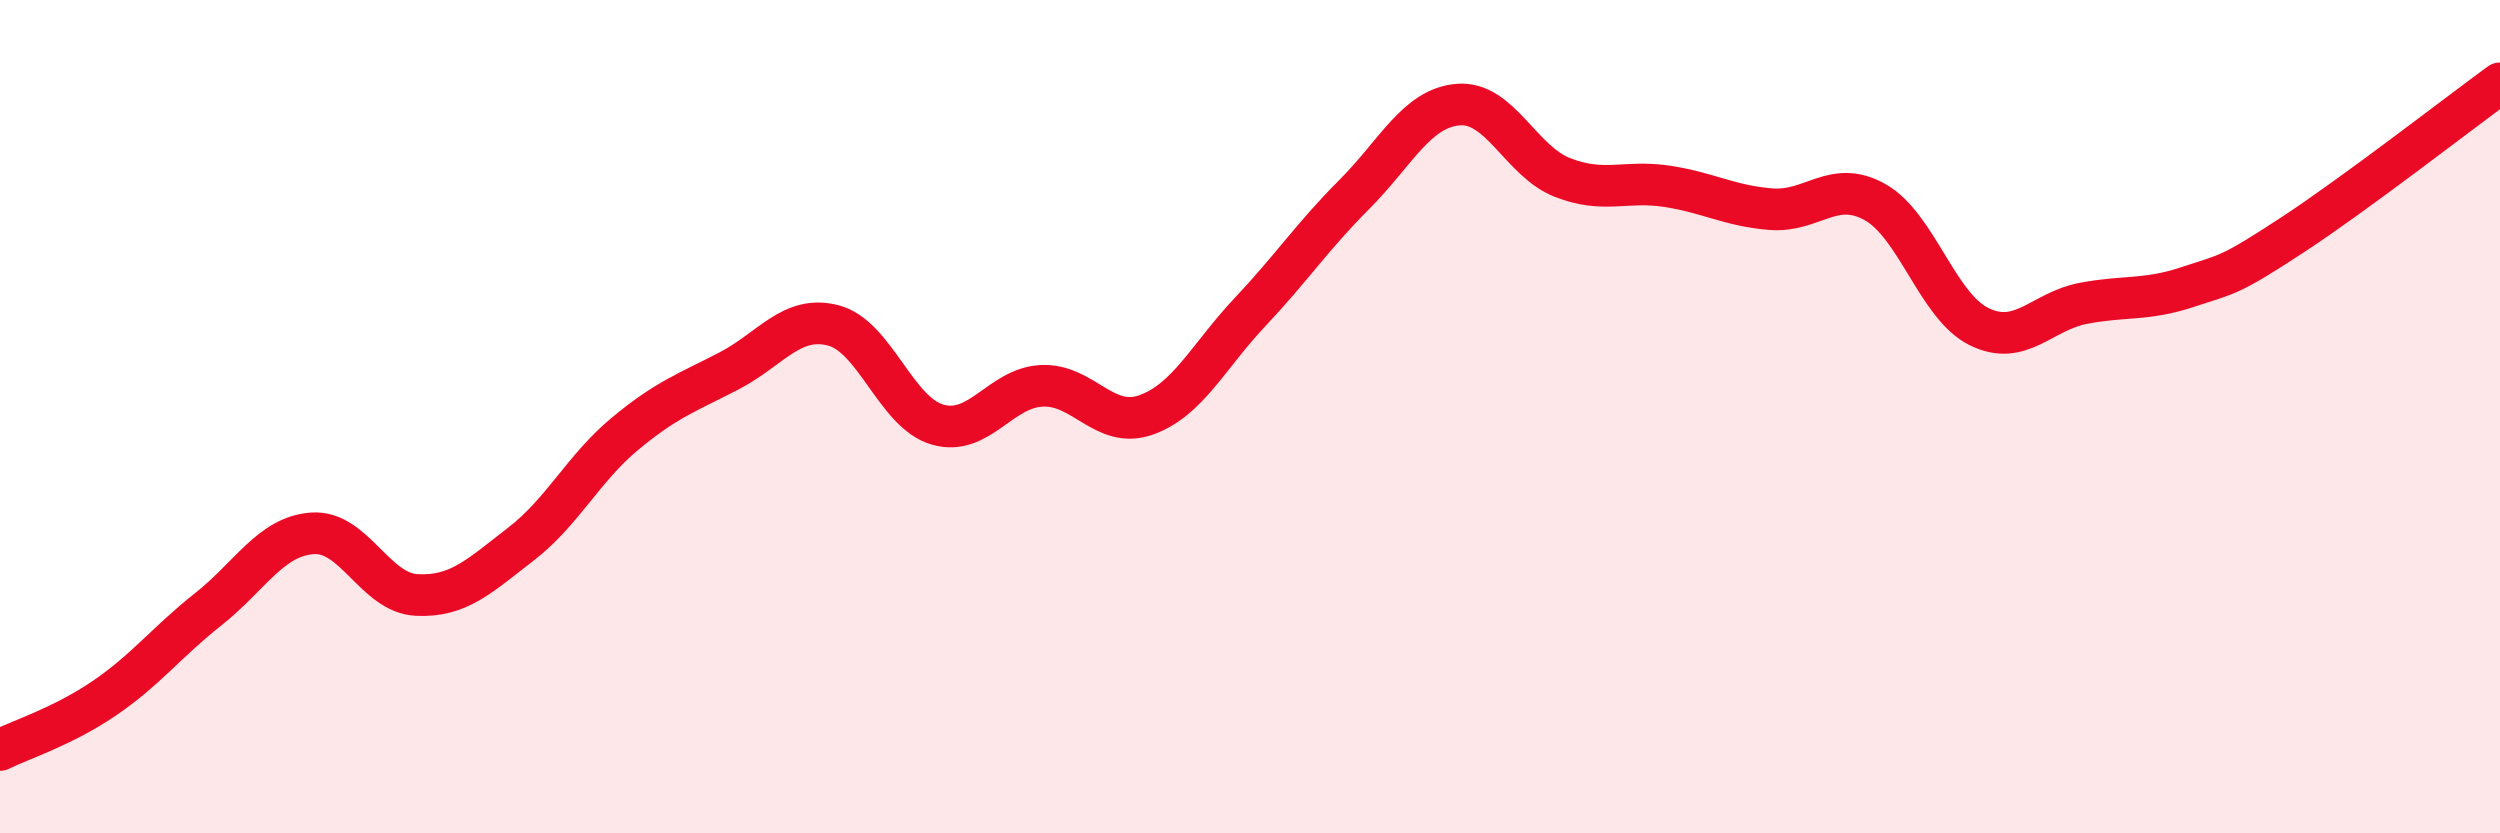
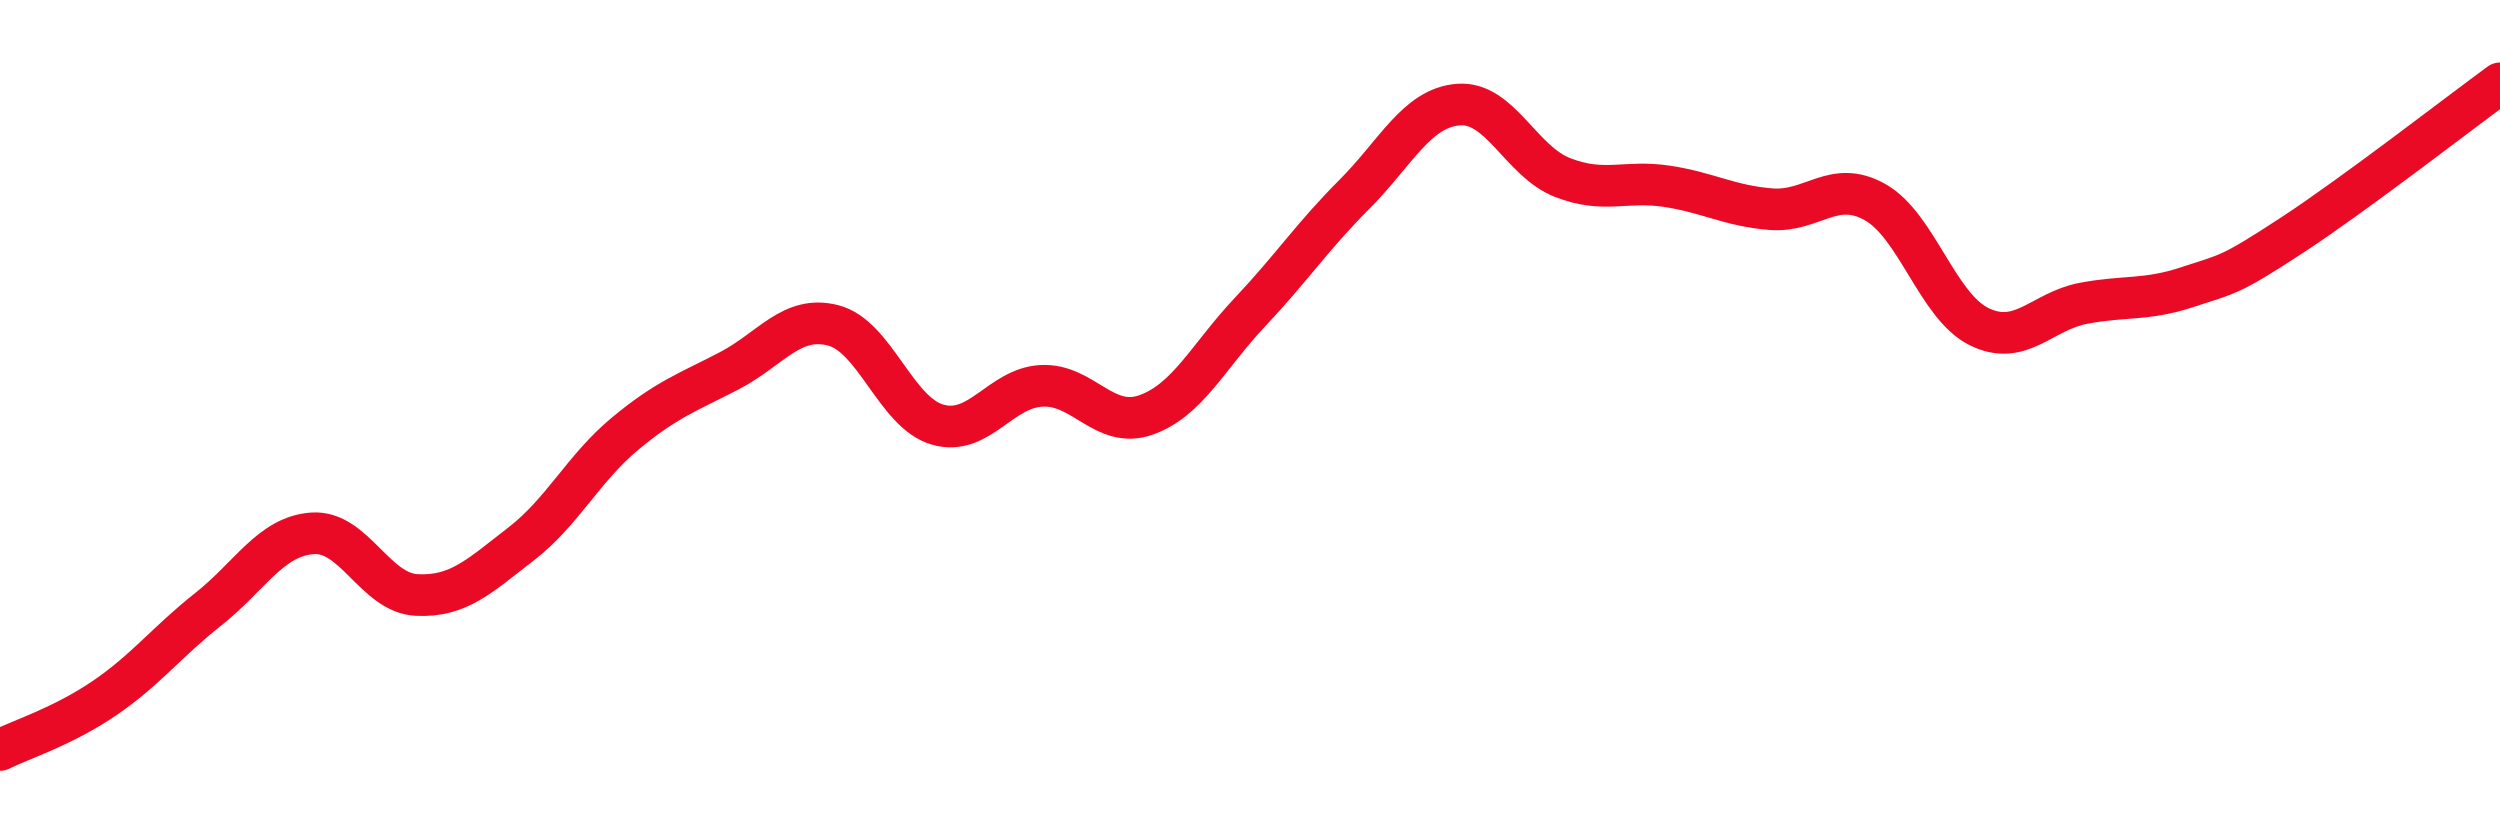
<svg xmlns="http://www.w3.org/2000/svg" width="60" height="20" viewBox="0 0 60 20">
-   <path d="M 0,18 C 0.5,17.75 1.5,17.44 2.5,16.76 C 3.5,16.08 4,15.41 5,14.62 C 6,13.83 6.5,12.87 7.5,12.8 C 8.5,12.73 9,14.23 10,14.28 C 11,14.33 11.5,13.83 12.5,13.06 C 13.5,12.29 14,11.24 15,10.41 C 16,9.58 16.5,9.42 17.5,8.9 C 18.5,8.38 19,7.55 20,7.81 C 21,8.07 21.5,9.9 22.5,10.19 C 23.5,10.48 24,9.31 25,9.26 C 26,9.21 26.5,10.31 27.5,9.96 C 28.5,9.61 29,8.55 30,7.49 C 31,6.43 31.5,5.67 32.5,4.67 C 33.5,3.67 34,2.59 35,2.51 C 36,2.43 36.5,3.87 37.5,4.26 C 38.5,4.65 39,4.32 40,4.47 C 41,4.62 41.5,4.94 42.5,5.02 C 43.5,5.1 44,4.29 45,4.85 C 46,5.41 46.5,7.35 47.5,7.84 C 48.5,8.33 49,7.47 50,7.28 C 51,7.09 51.5,7.22 52.5,6.89 C 53.5,6.56 53.5,6.63 55,5.65 C 56.5,4.67 59,2.73 60,2L60 20L0 20Z" fill="#EB0A25" opacity="0.1" stroke-linecap="round" stroke-linejoin="round" />
  <path d="M 0,18 C 0.5,17.75 1.5,17.44 2.5,16.76 C 3.5,16.08 4,15.41 5,14.62 C 6,13.83 6.5,12.87 7.5,12.8 C 8.5,12.73 9,14.23 10,14.28 C 11,14.33 11.5,13.83 12.5,13.06 C 13.5,12.29 14,11.24 15,10.41 C 16,9.58 16.5,9.42 17.5,8.9 C 18.5,8.38 19,7.55 20,7.81 C 21,8.07 21.5,9.9 22.5,10.19 C 23.5,10.48 24,9.31 25,9.26 C 26,9.21 26.5,10.31 27.5,9.96 C 28.5,9.61 29,8.55 30,7.49 C 31,6.43 31.5,5.67 32.5,4.67 C 33.5,3.67 34,2.59 35,2.51 C 36,2.43 36.5,3.87 37.5,4.26 C 38.5,4.65 39,4.32 40,4.47 C 41,4.62 41.5,4.94 42.5,5.02 C 43.5,5.1 44,4.29 45,4.85 C 46,5.41 46.5,7.35 47.5,7.84 C 48.5,8.33 49,7.47 50,7.28 C 51,7.09 51.5,7.22 52.5,6.89 C 53.5,6.56 53.5,6.63 55,5.65 C 56.5,4.67 59,2.73 60,2" stroke="#EB0A25" stroke-width="1" fill="none" stroke-linecap="round" stroke-linejoin="round" />
</svg>